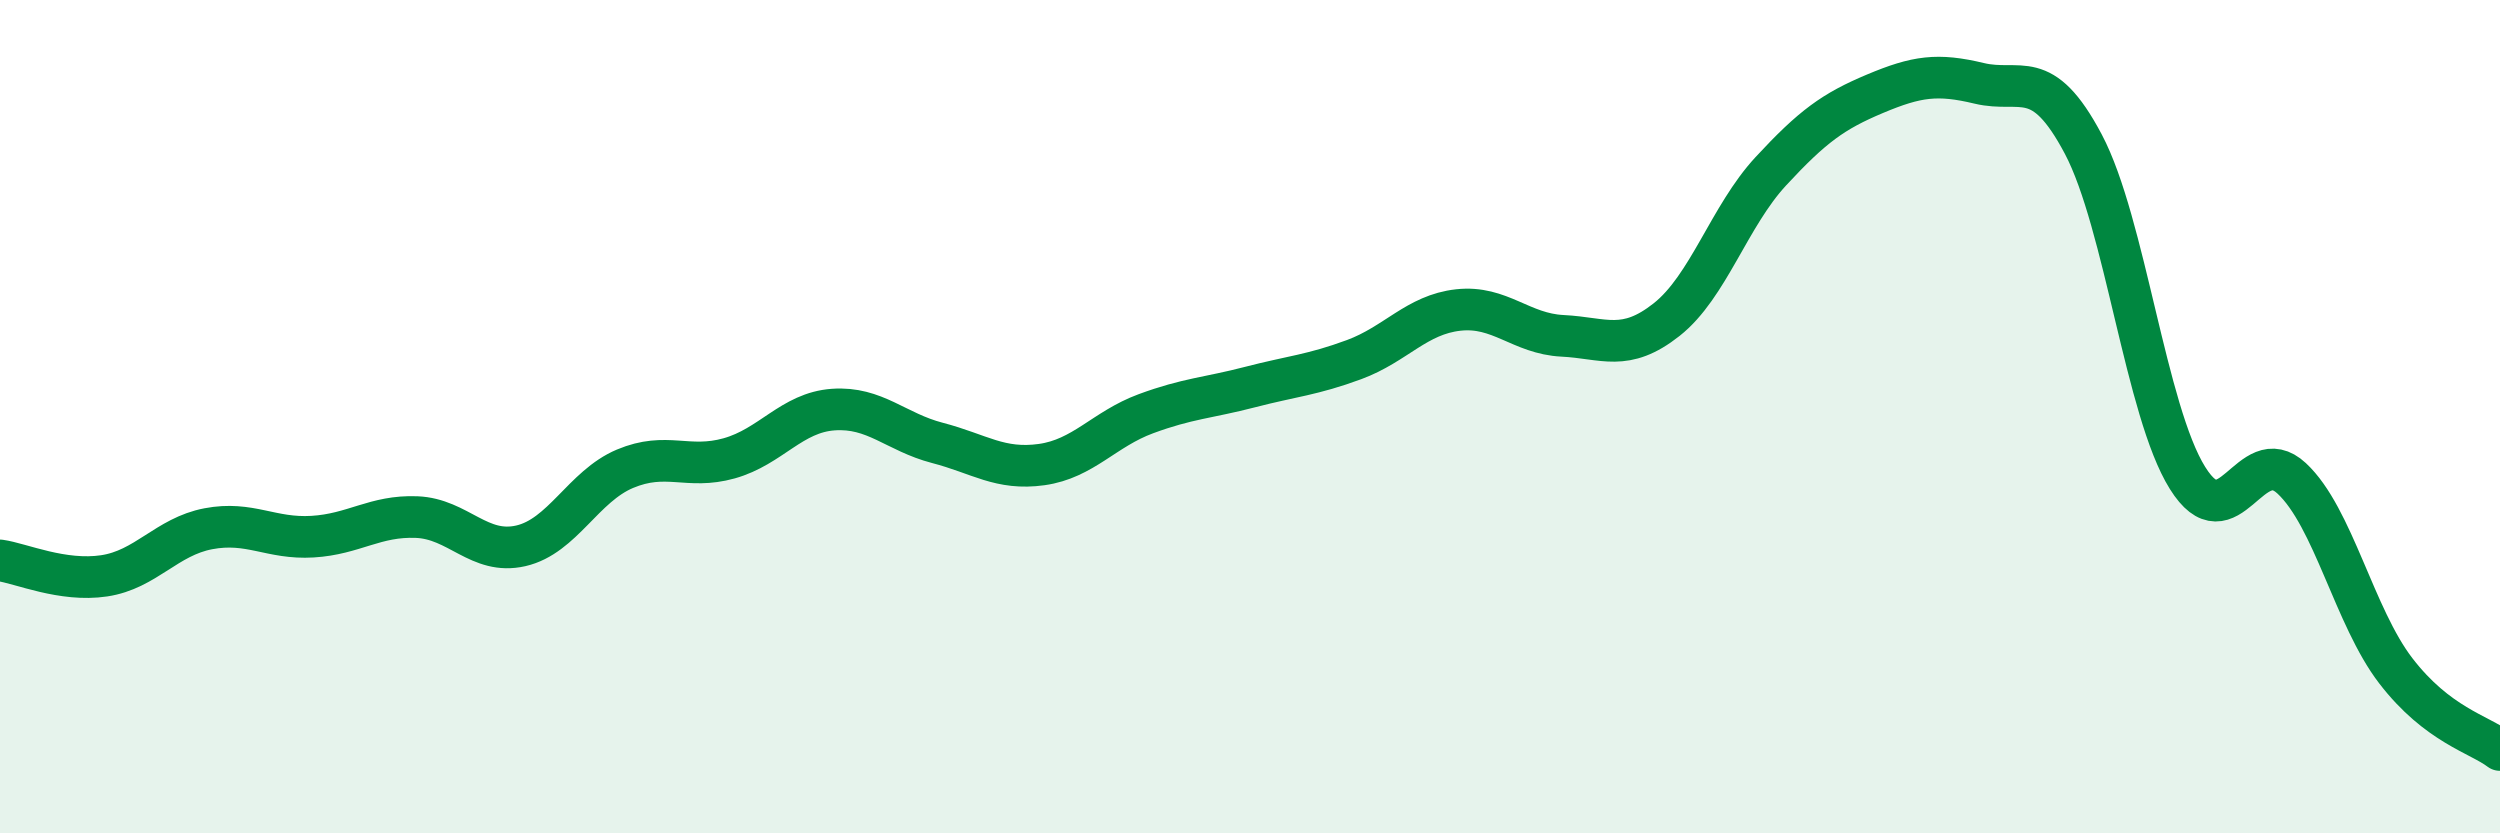
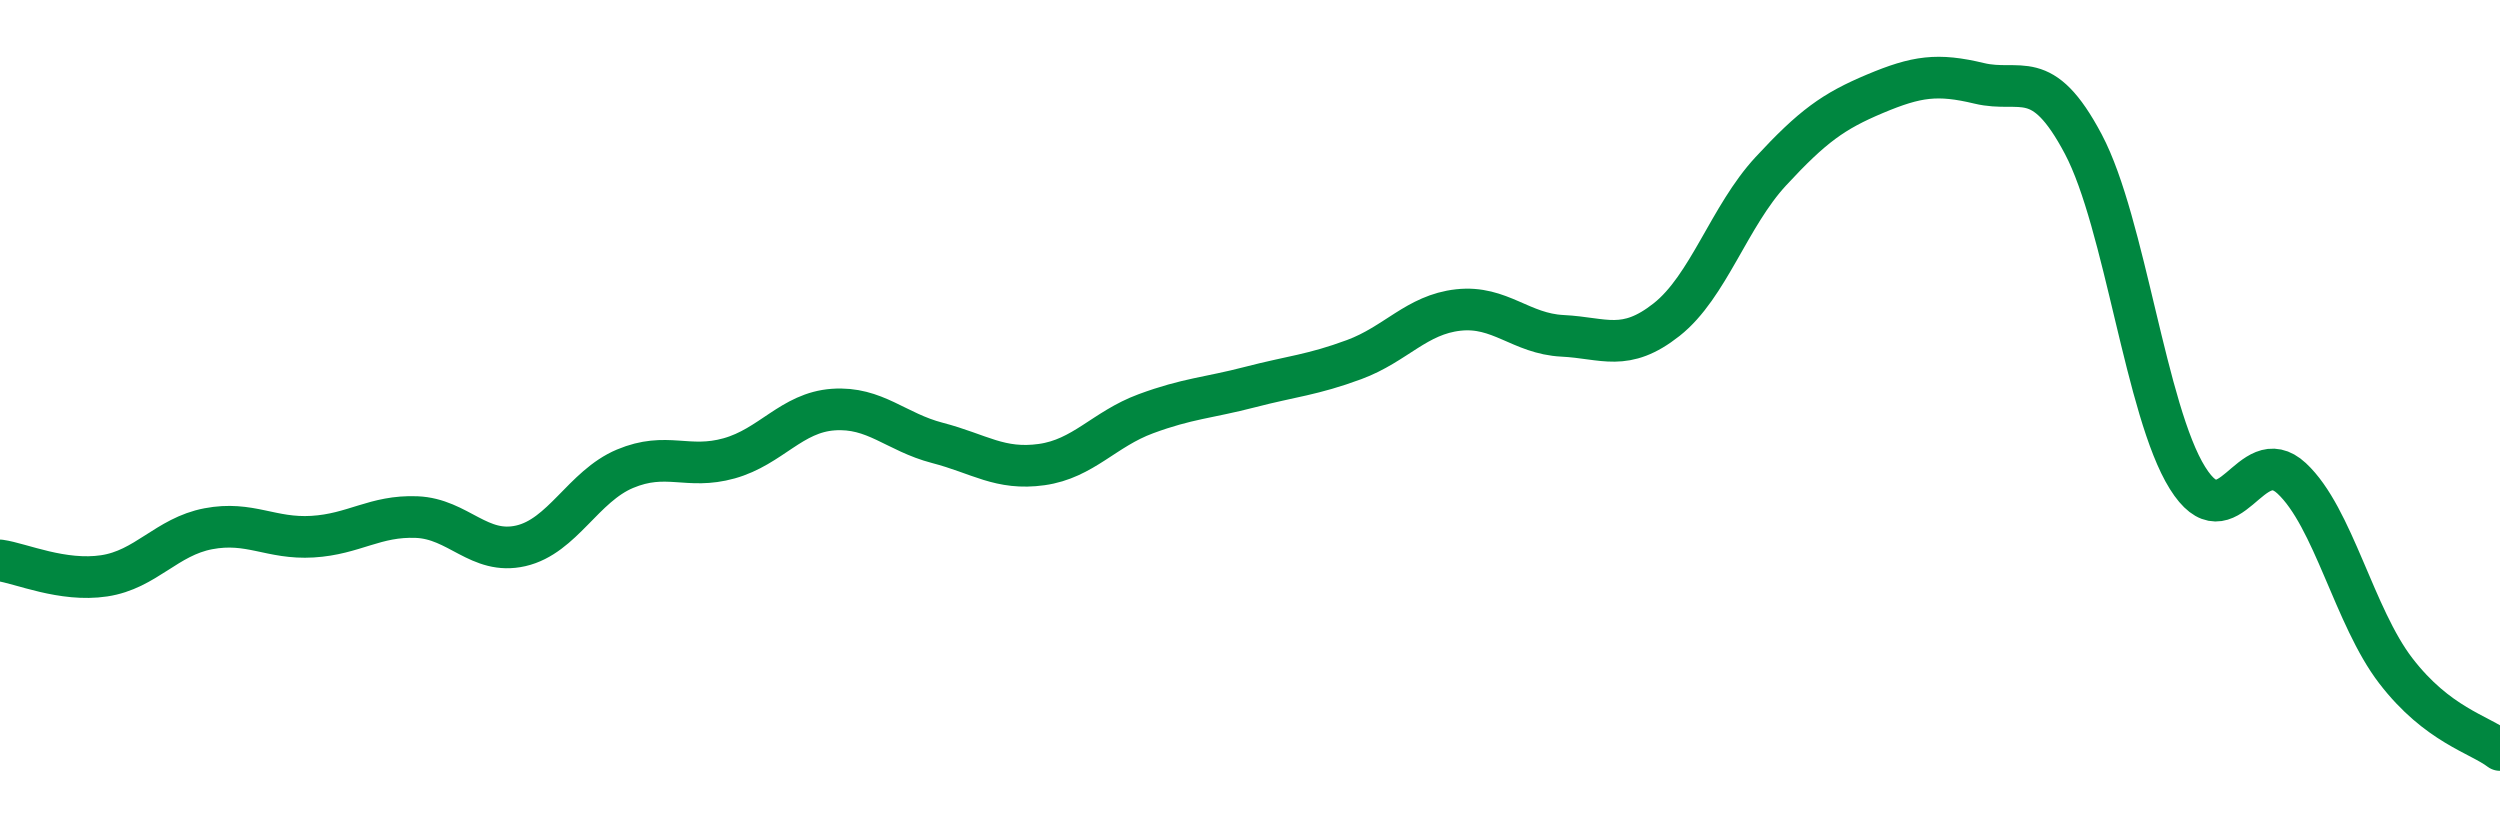
<svg xmlns="http://www.w3.org/2000/svg" width="60" height="20" viewBox="0 0 60 20">
-   <path d="M 0,13.45 C 0.5,13.52 1.5,13.97 2.5,13.82 C 3.5,13.67 4,12.88 5,12.69 C 6,12.5 6.5,12.94 7.5,12.88 C 8.5,12.82 9,12.37 10,12.41 C 11,12.45 11.5,13.33 12.5,13.1 C 13.5,12.87 14,11.67 15,11.25 C 16,10.83 16.5,11.28 17.5,11 C 18.5,10.72 19,9.9 20,9.83 C 21,9.76 21.5,10.37 22.5,10.63 C 23.5,10.89 24,11.29 25,11.15 C 26,11.01 26.5,10.3 27.5,9.93 C 28.5,9.56 29,9.55 30,9.29 C 31,9.03 31.5,9 32.5,8.63 C 33.5,8.26 34,7.55 35,7.44 C 36,7.33 36.5,8.01 37.5,8.06 C 38.5,8.11 39,8.46 40,7.67 C 41,6.88 41.5,5.19 42.5,4.11 C 43.5,3.03 44,2.67 45,2.25 C 46,1.83 46.5,1.76 47.5,2 C 48.5,2.24 49,1.57 50,3.46 C 51,5.35 51.5,9.87 52.5,11.47 C 53.5,13.07 54,10.55 55,11.48 C 56,12.41 56.5,14.8 57.5,16.1 C 58.5,17.4 59.5,17.62 60,18L60 20L0 20Z" fill="#008740" opacity="0.1" stroke-linecap="round" stroke-linejoin="round" />
  <path d="M 0,13.45 C 0.5,13.52 1.5,13.97 2.5,13.82 C 3.5,13.67 4,12.88 5,12.69 C 6,12.5 6.5,12.94 7.5,12.88 C 8.5,12.82 9,12.37 10,12.41 C 11,12.45 11.5,13.33 12.5,13.1 C 13.5,12.87 14,11.67 15,11.25 C 16,10.83 16.5,11.28 17.5,11 C 18.5,10.72 19,9.9 20,9.83 C 21,9.76 21.5,10.37 22.5,10.63 C 23.5,10.89 24,11.29 25,11.15 C 26,11.01 26.5,10.3 27.5,9.93 C 28.5,9.56 29,9.55 30,9.29 C 31,9.03 31.5,9 32.5,8.63 C 33.5,8.26 34,7.55 35,7.44 C 36,7.33 36.5,8.01 37.5,8.06 C 38.5,8.11 39,8.46 40,7.67 C 41,6.88 41.5,5.19 42.5,4.11 C 43.5,3.03 44,2.67 45,2.25 C 46,1.83 46.5,1.76 47.5,2 C 48.5,2.24 49,1.57 50,3.46 C 51,5.35 51.5,9.87 52.5,11.47 C 53.5,13.07 54,10.55 55,11.48 C 56,12.41 56.5,14.8 57.5,16.1 C 58.5,17.4 59.5,17.62 60,18" stroke="#008740" stroke-width="1" fill="none" stroke-linecap="round" stroke-linejoin="round" />
</svg>